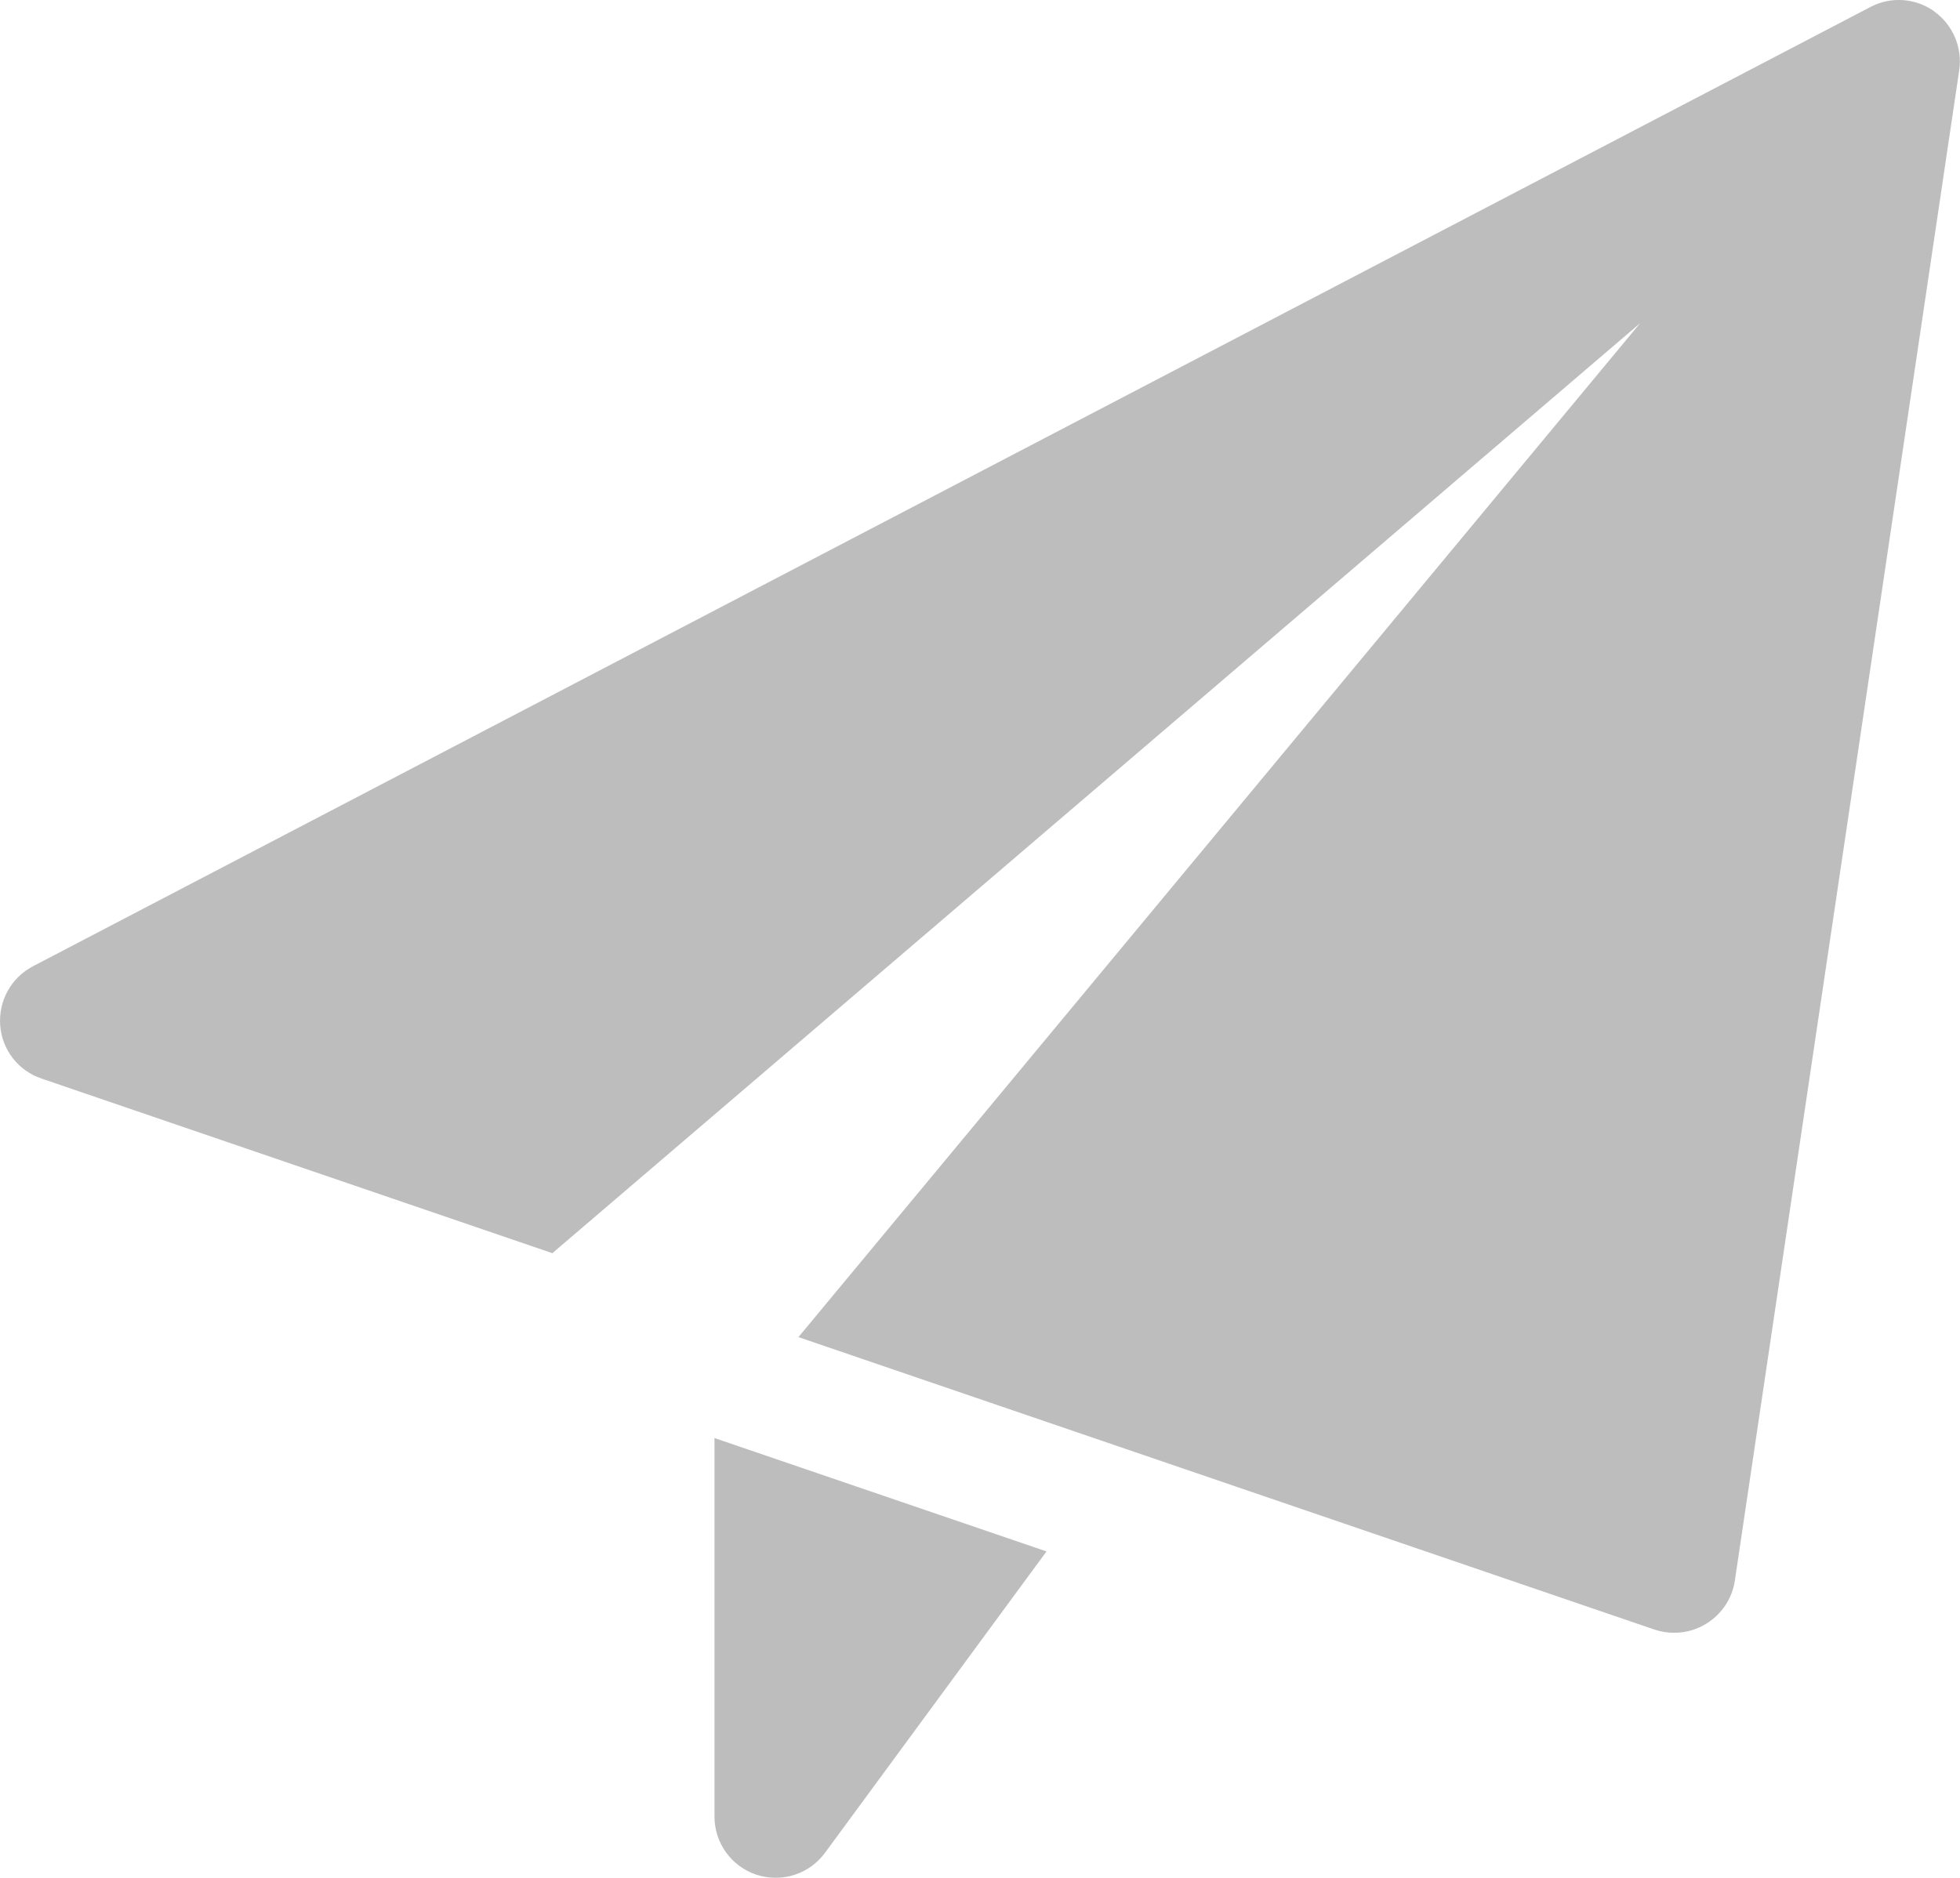
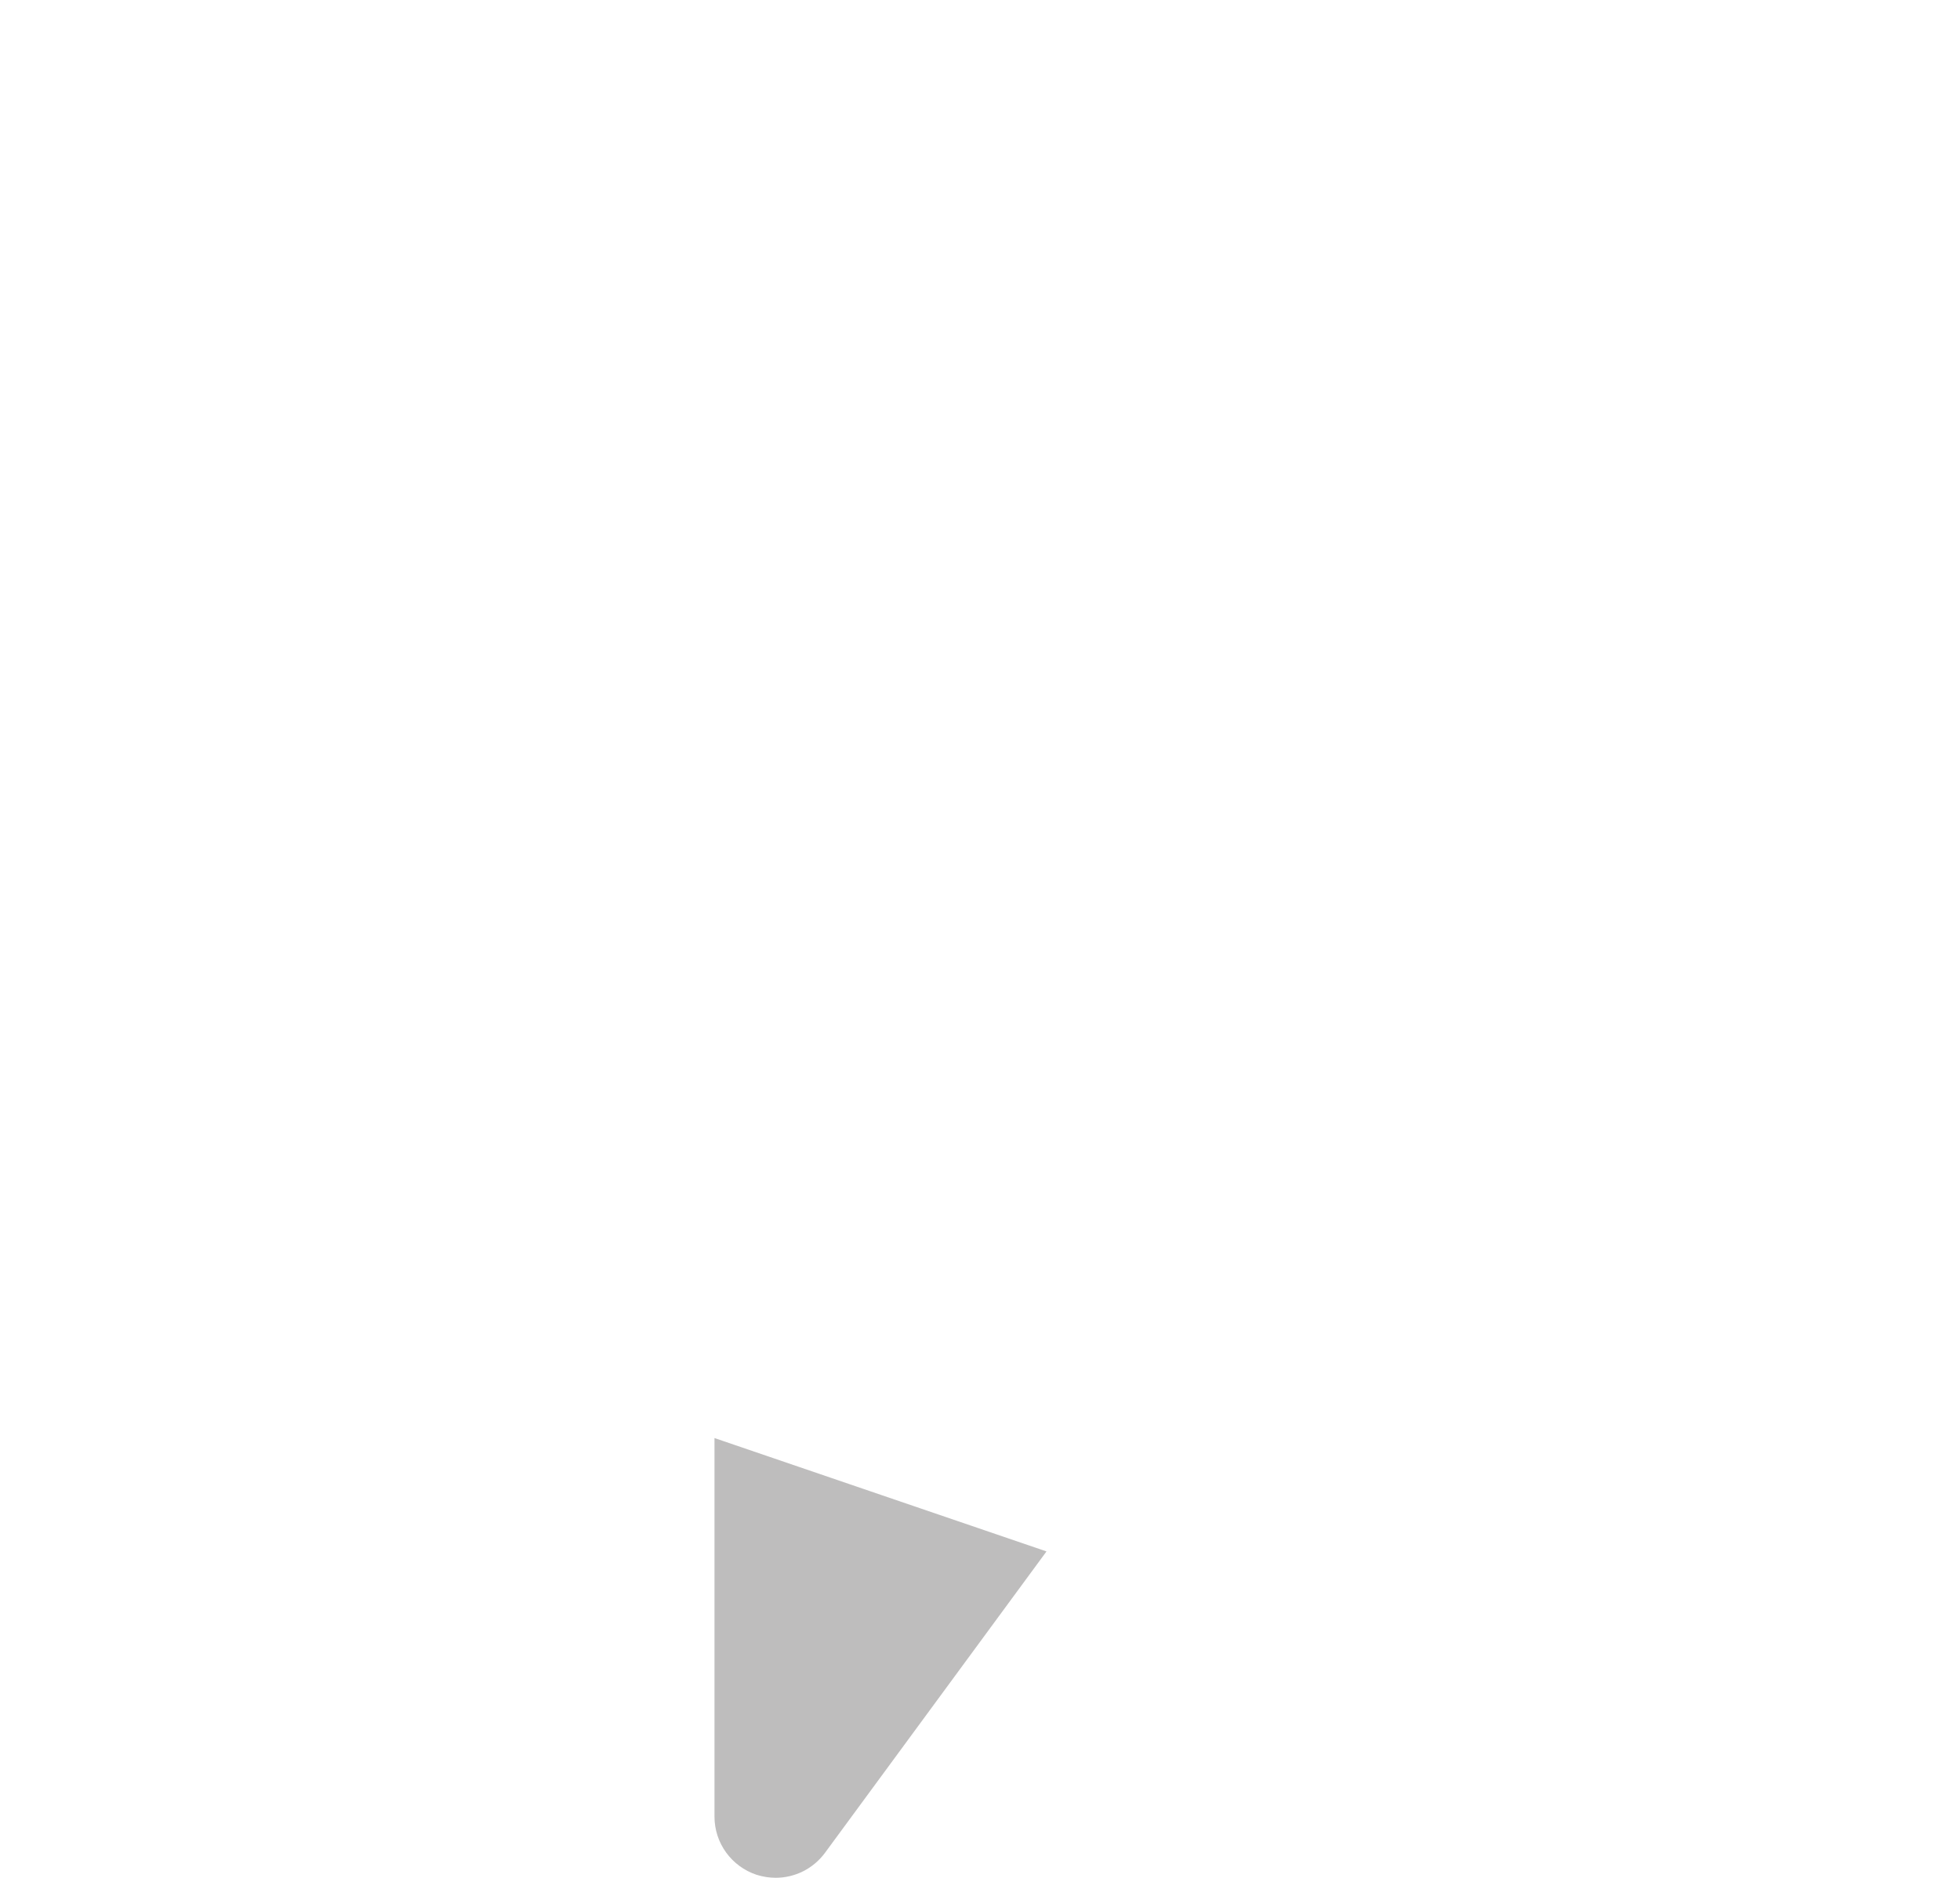
<svg xmlns="http://www.w3.org/2000/svg" id="Layer_2" data-name="Layer 2" viewBox="0 0 98.29 94.19">
  <defs>
    <style>
      .cls-1 {
        fill: #bebdbd;
        stroke-width: 0px;
      }
    </style>
  </defs>
  <path class="cls-1" d="M35.83,72.13v18.99c0,1.33.85,2.5,2.11,2.92.32.1.64.15.96.15.96,0,1.88-.45,2.47-1.25l11.11-15.12-16.66-5.69Z" />
-   <path class="cls-1" d="M97,.57c-.94-.67-2.18-.76-3.2-.22L1.65,48.47c-1.09.57-1.73,1.73-1.64,2.96.09,1.23.91,2.28,2.07,2.67l25.62,8.76,54.55-46.65-42.21,50.86,42.93,14.67c.32.11.66.16.99.16.56,0,1.11-.15,1.6-.45.78-.48,1.31-1.27,1.44-2.17L98.25,3.53c.17-1.15-.32-2.29-1.26-2.96Z" />
</svg>